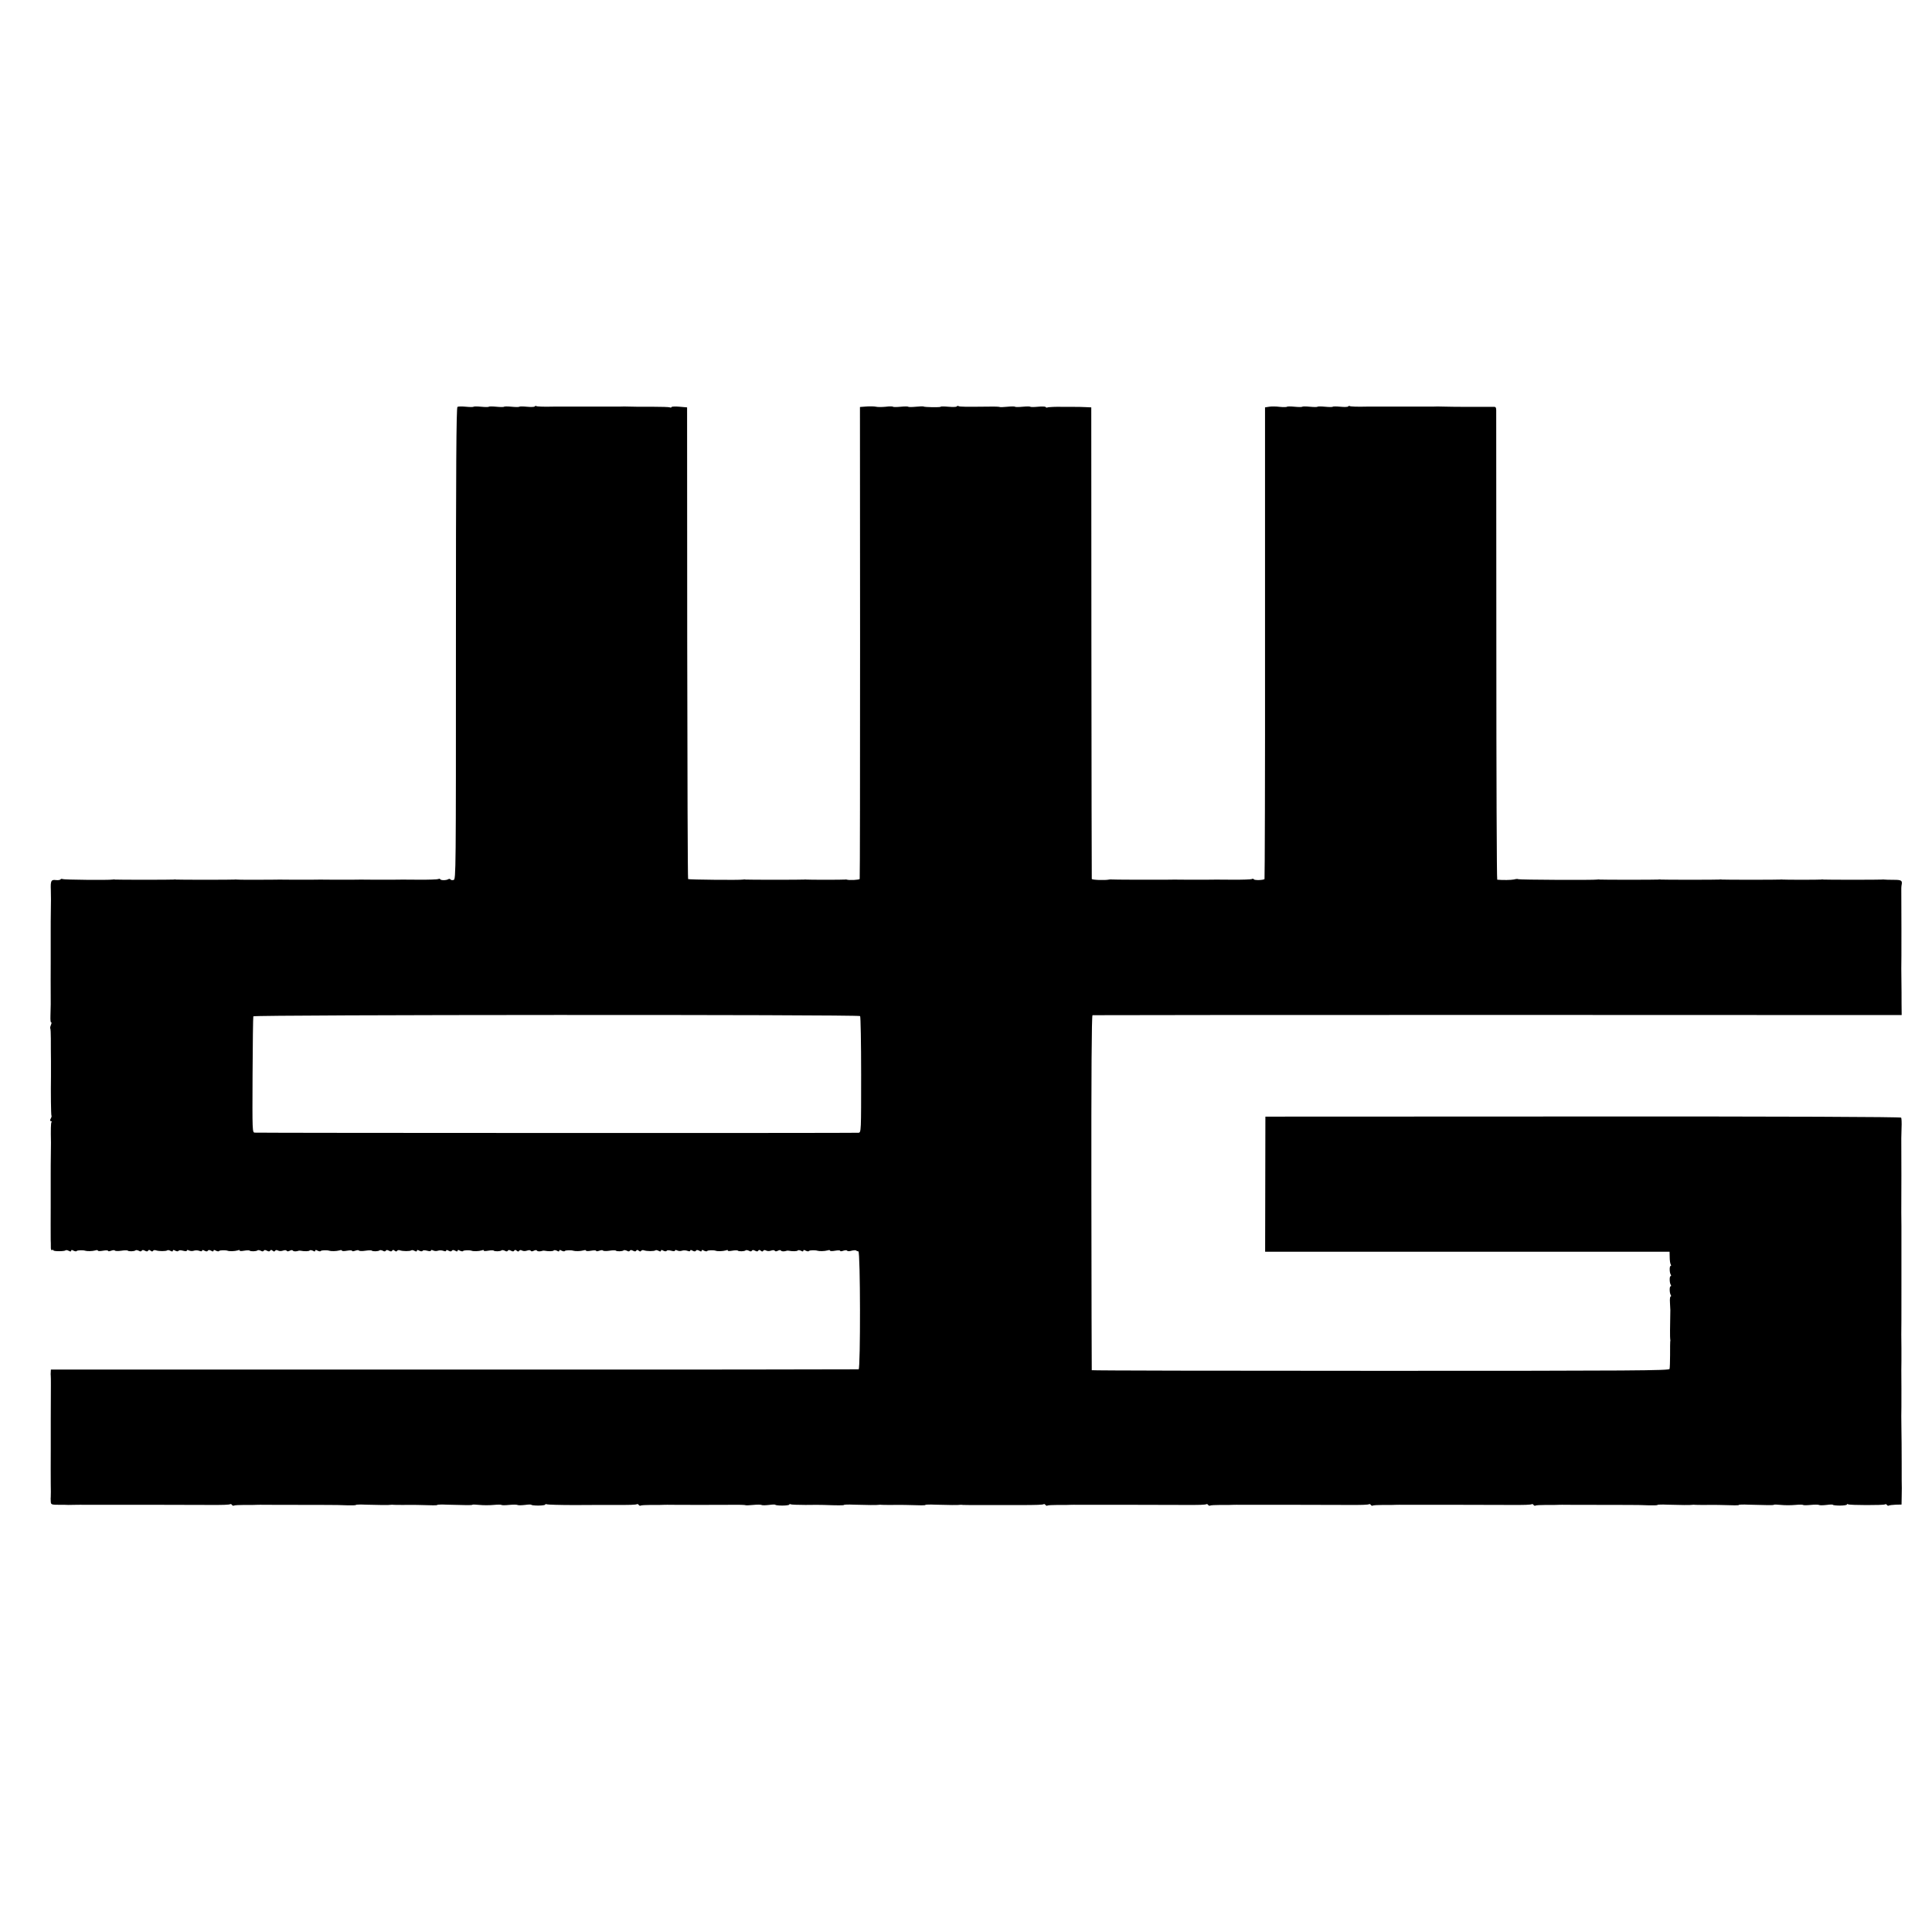
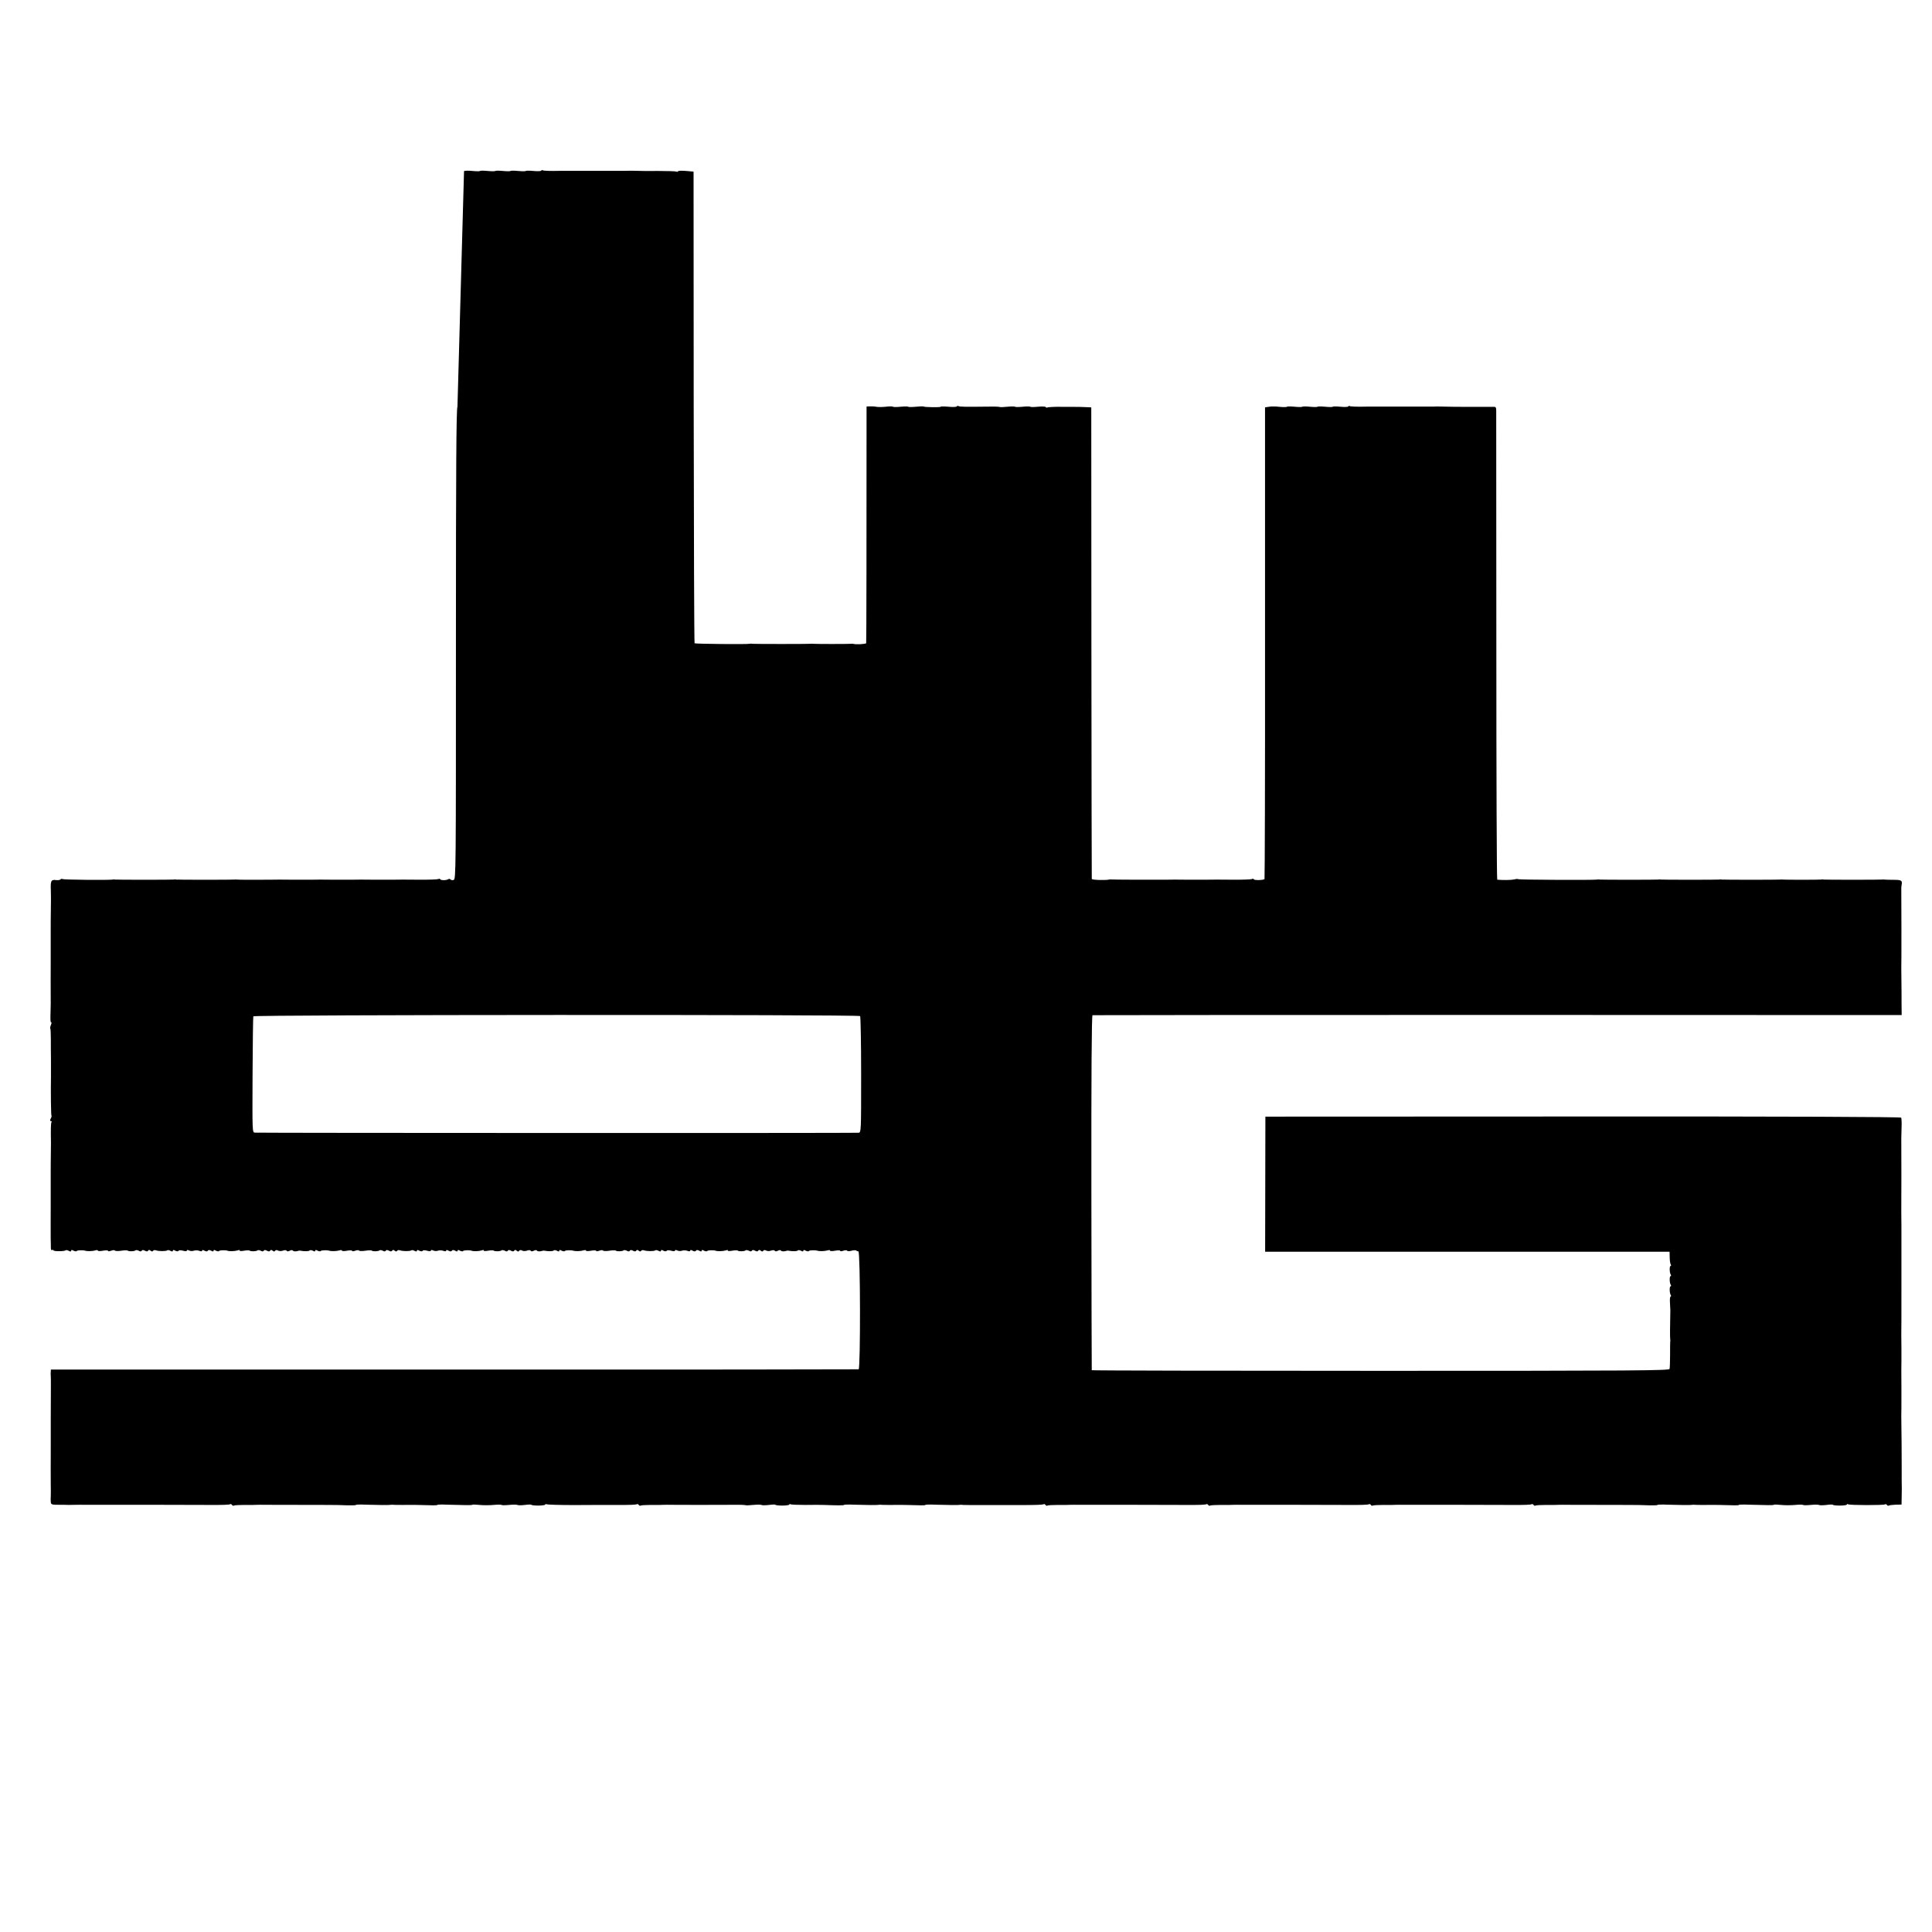
<svg xmlns="http://www.w3.org/2000/svg" version="1.0" width="1520pt" height="1520pt" viewBox="0 0 1520 1520" preserveAspectRatio="xMidYMid meet">
  <g transform="translate(0,1520) scale(0.1,-0.1)" fill="#000000" stroke="none">
-     <path d="M3599 11999 c-9 -5 -12 -494 -12 -1862 0 -1803 0 -1855 -18 -1860 -11 -3 -22 -1 -25 4 -3 5 -10 6 -17 2 -16 -10 -58 -10 -63 -1 -3 5 -10 6 -15 2 -6 -3 -79 -6 -162 -5 -84 1 -170 1 -192 0 -22 0 -94 0 -160 0 -66 1 -138 1 -160 0 -22 0 -94 0 -160 0 -66 1 -138 1 -160 0 -22 0 -94 0 -160 0 -66 1 -138 1 -160 0 -75 -1 -265 -1 -272 1 -5 1 -12 1 -18 0 -12 -2 -446 -2 -460 0 -5 2 -14 1 -20 0 -12 -2 -446 -2 -460 0 -5 2 -14 1 -20 0 -25 -5 -384 -2 -393 4 -6 3 -13 2 -16 -3 -3 -4 -19 -7 -35 -5 -39 5 -44 -5 -41 -79 1 -34 1 -66 1 -72 0 -5 0 -46 -1 -90 -1 -44 -1 -116 -1 -160 0 -44 0 -87 0 -95 0 -8 0 -42 0 -75 0 -33 0 -68 0 -77 -1 -40 0 -249 0 -265 1 -28 0 -93 -2 -155 -1 -31 1 -54 5 -51 5 2 4 -7 -1 -20 -6 -14 -8 -27 -5 -29 2 -3 4 -38 4 -79 0 -41 0 -121 1 -179 0 -58 0 -112 0 -120 -2 -120 0 -305 4 -308 2 -3 0 -13 -6 -23 -7 -13 -6 -19 1 -19 6 0 9 -4 5 -9 -5 -8 -6 -55 -4 -161 0 -8 0 -51 -1 -95 -1 -44 -1 -116 -1 -160 0 -44 0 -87 0 -95 0 -8 0 -42 0 -75 0 -33 0 -68 0 -77 -1 -46 0 -250 0 -265 1 -10 1 -33 1 -51 -1 -21 3 -31 10 -27 5 3 10 3 10 -2 0 -9 87 -9 96 0 4 3 15 2 25 -4 13 -7 19 -6 19 1 0 7 6 8 19 0 11 -5 22 -7 25 -2 4 6 49 8 66 2 15 -5 58 -4 78 2 12 4 22 4 22 -1 0 -5 18 -5 40 -1 22 4 40 4 40 -1 0 -5 11 -4 25 1 13 5 27 6 29 1 3 -4 26 -5 51 -1 25 4 47 4 50 1 5 -8 53 -7 61 2 4 3 15 2 25 -3 12 -7 20 -7 24 0 4 7 12 7 25 0 13 -7 21 -7 25 0 5 8 11 8 20 0 9 -7 15 -8 19 -1 4 6 14 7 23 4 21 -8 81 -8 89 0 4 3 15 2 25 -4 13 -7 19 -6 19 1 0 7 6 8 19 0 12 -6 22 -6 26 -1 3 6 17 6 35 1 19 -5 30 -5 30 1 0 6 7 6 17 1 10 -5 27 -6 38 -2 11 4 30 4 43 -1 14 -5 22 -5 22 2 0 6 7 6 19 -1 13 -7 22 -7 26 0 4 7 13 7 26 0 13 -8 19 -7 19 0 0 7 6 8 19 0 11 -5 22 -7 25 -2 4 6 49 8 66 2 15 -6 58 -4 78 2 13 5 21 4 18 -1 -3 -4 13 -5 34 -1 22 4 42 4 44 1 6 -8 54 -7 62 2 4 3 15 2 25 -3 12 -7 20 -7 24 0 4 7 12 7 25 0 13 -7 21 -7 25 0 5 8 11 8 20 0 9 -8 15 -8 20 0 4 6 12 7 23 1 9 -5 26 -5 39 0 13 5 25 4 28 -1 4 -7 13 -6 25 0 11 6 21 6 24 1 5 -8 27 -8 46 -1 3 1 10 1 15 0 29 -6 67 -5 71 2 3 4 14 3 25 -2 13 -8 19 -7 19 0 0 7 6 8 19 0 11 -5 22 -7 25 -2 4 6 49 8 66 2 15 -5 58 -4 78 2 12 4 22 4 22 -1 0 -5 18 -5 40 -1 22 4 40 4 40 -1 0 -5 11 -4 25 1 13 5 27 6 29 1 3 -4 26 -5 51 -1 25 4 47 4 50 1 5 -8 53 -7 61 2 4 3 15 2 25 -3 12 -7 20 -7 24 0 4 7 12 7 25 0 13 -7 21 -7 25 0 5 8 11 8 20 0 9 -7 15 -8 19 -1 4 6 14 7 23 4 21 -8 81 -8 89 0 4 3 15 2 25 -4 13 -7 19 -6 19 1 0 7 6 8 19 0 12 -6 22 -6 26 -1 3 6 17 6 35 1 19 -5 30 -5 30 1 0 6 7 6 18 1 9 -5 26 -6 37 -2 11 4 30 4 43 -1 14 -5 22 -5 22 2 0 6 7 6 19 -1 13 -7 22 -7 26 0 4 7 13 7 26 0 13 -8 19 -7 19 0 0 7 6 8 19 0 11 -5 22 -7 25 -2 4 6 49 8 66 2 15 -6 58 -4 78 2 13 5 21 4 18 -1 -3 -4 13 -5 34 -1 22 4 42 4 44 1 6 -8 54 -7 62 2 4 3 15 2 25 -3 12 -7 20 -7 24 0 4 7 12 7 25 0 13 -7 21 -7 25 0 5 8 11 8 20 0 9 -8 15 -8 20 0 4 6 12 7 23 1 9 -5 26 -5 39 0 13 5 25 4 28 -1 4 -7 13 -6 25 0 11 6 21 6 24 1 5 -8 27 -8 46 -1 3 1 10 1 15 0 29 -6 67 -5 71 2 3 4 14 3 25 -2 13 -8 19 -7 19 0 0 7 6 8 19 0 11 -5 22 -7 25 -2 4 6 49 8 66 2 15 -5 58 -4 78 2 12 4 22 4 22 -1 0 -5 18 -5 40 -1 22 4 40 4 40 -1 0 -5 11 -4 25 1 13 5 27 6 29 1 3 -4 26 -5 51 -1 25 4 47 4 50 1 5 -8 53 -7 61 2 4 3 15 2 25 -3 12 -7 20 -7 24 0 4 7 12 7 25 0 13 -7 21 -7 25 0 5 8 11 8 20 0 9 -7 15 -8 19 -1 4 6 14 7 23 4 21 -8 81 -8 89 0 4 3 15 2 25 -4 13 -7 19 -6 19 1 0 7 6 8 19 0 12 -6 22 -6 26 -1 3 6 17 6 35 1 19 -5 30 -5 30 1 0 6 7 6 18 1 9 -5 26 -6 37 -2 11 4 30 4 43 -1 14 -5 22 -5 22 2 0 6 7 6 19 -1 13 -7 22 -7 26 0 4 7 13 7 26 0 13 -8 19 -7 19 0 0 7 6 8 19 0 11 -5 22 -7 25 -2 4 6 49 8 66 2 15 -6 58 -4 78 2 13 5 21 4 18 -1 -3 -4 13 -5 34 -1 22 4 42 4 44 1 6 -8 54 -7 62 2 4 3 15 2 25 -3 12 -7 20 -7 24 0 4 7 12 7 25 0 13 -7 21 -7 25 0 5 8 11 8 20 0 9 -8 15 -8 20 0 4 6 12 7 23 1 9 -5 26 -5 39 0 13 5 25 4 28 -1 4 -7 13 -6 25 0 11 6 21 6 24 1 5 -8 27 -8 46 -1 3 1 10 1 15 0 29 -6 67 -5 71 2 3 4 14 3 25 -2 13 -8 19 -7 19 0 0 7 6 8 19 0 11 -5 22 -7 25 -2 4 6 49 8 66 2 15 -5 58 -4 78 2 12 4 22 4 22 -1 0 -5 18 -5 40 -1 22 4 40 4 40 -1 0 -5 11 -4 25 1 14 5 27 5 30 0 3 -5 18 -5 34 0 16 4 32 5 36 2 4 -4 12 -7 18 -7 16 0 17 -923 2 -928 -5 -1 -1438 -3 -3182 -2 l-3173 0 -1 -20 c-1 -11 -1 -24 0 -28 1 -5 1 -39 1 -75 -1 -142 -1 -190 -1 -267 0 -44 0 -87 0 -95 0 -8 0 -42 0 -75 0 -33 0 -68 0 -77 -1 -40 0 -249 0 -265 1 -34 1 -93 0 -100 -1 -5 -1 -20 0 -34 1 -27 3 -28 76 -28 25 0 53 0 63 -1 9 0 37 1 62 1 25 0 50 1 55 0 9 0 53 0 130 0 11 0 114 0 230 0 116 0 216 0 223 0 52 0 319 -1 390 -1 127 -1 175 1 183 6 4 2 10 0 14 -6 4 -6 10 -8 15 -5 5 3 42 5 82 5 40 -1 87 0 103 1 17 0 37 1 45 0 13 0 103 0 505 -1 50 0 120 -1 158 -3 37 -1 67 0 67 3 0 3 35 4 77 2 101 -3 185 -4 198 -1 6 1 14 1 18 0 5 -1 41 -1 80 -1 40 1 88 0 107 0 129 -4 160 -4 160 0 0 3 35 4 77 2 144 -4 194 -5 198 -1 2 3 28 2 57 -1 29 -3 79 -3 111 0 32 3 60 3 62 0 2 -3 29 -3 59 0 31 3 61 3 66 0 6 -4 33 -3 60 0 28 4 50 4 50 1 0 -3 25 -6 55 -6 30 0 55 4 55 8 0 5 4 5 10 2 5 -3 106 -6 222 -6 117 1 254 1 303 1 131 -1 178 1 186 6 4 2 10 0 14 -6 4 -6 10 -8 15 -5 5 3 42 5 82 5 40 -1 87 0 103 1 17 0 37 1 45 0 31 -1 409 -1 498 0 51 1 95 -1 97 -3 3 -2 29 -1 60 2 30 3 60 3 65 0 6 -4 33 -3 60 0 28 4 50 4 50 1 0 -3 25 -6 55 -6 30 0 55 4 55 8 0 5 4 5 10 2 5 -3 58 -5 117 -5 60 1 124 1 143 0 107 -4 160 -4 160 0 0 3 35 4 77 2 101 -3 185 -4 198 -1 6 1 14 1 18 0 5 -1 41 -1 80 -1 40 1 88 0 107 0 129 -4 160 -4 160 0 0 3 35 4 77 2 101 -3 185 -4 198 -1 6 1 14 0 20 -1 5 -1 84 -1 175 -1 91 0 210 0 265 0 146 0 188 2 196 7 4 2 10 0 14 -6 4 -6 10 -8 15 -5 5 3 42 5 82 5 40 -1 87 0 103 1 17 0 37 1 45 0 8 0 110 0 225 0 116 0 216 0 223 0 52 0 319 -1 390 -1 127 -1 175 1 183 6 4 2 10 0 14 -6 4 -6 10 -8 15 -5 5 3 42 5 82 5 40 -1 87 0 103 1 17 0 37 1 45 0 8 0 110 0 225 0 116 0 216 0 223 0 52 0 319 -1 390 -1 127 -1 175 1 183 6 4 2 10 0 14 -6 4 -6 10 -8 15 -5 5 3 42 5 82 5 40 -1 87 0 103 1 17 0 37 1 45 0 8 0 110 0 225 0 116 0 216 0 223 0 52 0 319 -1 390 -1 127 -1 175 1 183 6 4 2 10 0 14 -6 4 -6 10 -8 15 -5 5 3 42 5 82 5 40 -1 87 0 103 1 17 0 37 1 45 0 13 0 103 0 505 -1 50 0 120 -1 158 -3 37 -1 67 0 67 3 0 3 35 4 77 2 101 -3 185 -4 198 -1 6 1 14 1 18 0 5 -1 41 -1 80 -1 40 1 88 0 107 0 129 -4 160 -4 160 0 0 3 35 4 77 2 144 -4 194 -5 198 -1 2 3 28 2 57 -1 29 -3 79 -3 111 0 32 3 60 3 62 0 2 -3 29 -3 59 0 31 3 61 3 66 0 6 -4 33 -3 60 0 28 4 50 4 50 1 0 -3 25 -6 55 -6 30 0 55 4 55 8 0 5 4 5 10 2 13 -8 276 -8 289 -1 5 4 12 2 16 -4 4 -6 10 -8 15 -5 5 3 30 6 55 7 l45 1 1 61 c1 33 1 64 1 67 -1 4 -1 92 -1 195 0 104 -1 227 -2 274 -1 47 -1 92 -1 100 1 8 1 105 1 215 -1 110 -1 207 0 215 0 8 0 56 0 105 -1 50 -1 97 -1 105 1 8 1 177 1 375 0 198 0 367 0 375 0 8 0 56 0 105 -1 50 -1 97 -1 105 1 17 1 570 0 585 0 6 1 42 2 81 2 39 0 76 -3 81 -4 6 -898 10 -2504 9 l-2498 -1 -1 -531 -1 -532 1591 0 1591 0 1 -44 c0 -25 4 -50 8 -56 4 -7 4 -12 -1 -12 -10 0 -9 -52 1 -68 4 -7 4 -12 -1 -12 -10 0 -9 -52 1 -68 4 -7 4 -12 -1 -12 -10 0 -9 -52 1 -68 4 -7 4 -12 -1 -12 -4 0 -7 -21 -5 -47 1 -27 3 -54 3 -60 -3 -131 -3 -220 -1 -228 1 -5 2 -14 0 -20 -1 -5 -1 -53 -1 -105 0 -52 -2 -102 -4 -110 -4 -13 -266 -15 -2275 -15 -1248 0 -2271 2 -2271 5 -1 3 -2 632 -3 1397 -1 921 2 1394 9 1396 6 1 1440 2 3188 2 l3178 -1 -1 90 c0 50 0 129 -1 176 -1 47 -1 92 -1 100 1 8 1 150 1 315 -1 165 -1 307 -1 315 0 8 1 20 2 25 8 38 0 43 -62 43 -35 0 -67 1 -73 2 -5 1 -14 1 -20 0 -12 -2 -446 -2 -460 0 -5 2 -14 1 -20 0 -13 -2 -287 -2 -300 0 -5 1 -14 1 -20 0 -12 -2 -446 -2 -460 0 -5 2 -14 1 -20 0 -12 -2 -446 -2 -460 0 -5 2 -14 1 -20 0 -12 -2 -446 -2 -460 0 -5 2 -14 1 -20 0 -23 -5 -616 -2 -621 3 -3 3 -18 2 -32 -2 -21 -5 -91 -6 -133 -2 -4 1 -7 826 -7 1834 0 1007 -1 1845 -1 1860 -1 25 -4 28 -33 26 -45 -1 -335 0 -378 2 -19 0 -42 1 -50 1 -8 -1 -51 -1 -95 -1 -44 0 -87 0 -95 0 -8 0 -37 0 -65 0 -27 0 -54 0 -60 0 -5 0 -57 0 -115 0 -58 0 -114 0 -125 0 -76 -2 -129 0 -136 4 -4 3 -10 2 -13 -3 -3 -4 -30 -5 -61 -2 -31 3 -58 3 -60 0 -2 -3 -29 -3 -60 0 -31 3 -58 3 -60 0 -2 -3 -29 -3 -60 0 -31 3 -58 3 -60 0 -2 -3 -29 -3 -60 0 -31 3 -58 3 -60 0 -2 -3 -28 -4 -57 -1 -29 4 -67 4 -84 1 l-32 -5 0 -1853 c1 -1019 -2 -1855 -4 -1858 -9 -9 -79 -11 -84 -2 -3 5 -10 6 -15 2 -6 -3 -79 -6 -162 -5 -84 1 -170 1 -192 0 -22 0 -94 0 -160 0 -66 1 -138 1 -160 0 -76 -1 -430 0 -435 2 -3 1 -9 0 -15 -1 -34 -7 -135 -3 -136 5 -1 6 -2 843 -3 1860 l-1 1850 -45 2 c-25 2 -72 2 -105 2 -33 0 -67 0 -75 0 -42 2 -115 -1 -121 -5 -4 -2 -10 -1 -13 4 -3 4 -30 5 -61 2 -31 -3 -58 -3 -60 0 -2 3 -29 3 -60 0 -31 -3 -58 -3 -60 0 -2 3 -29 3 -60 0 -30 -3 -57 -4 -60 -2 -2 2 -37 4 -77 3 -192 -2 -239 -2 -247 4 -5 3 -12 2 -15 -3 -2 -4 -32 -5 -65 -2 -34 3 -61 3 -61 0 0 -6 -129 -4 -135 2 -3 2 -30 1 -60 -2 -31 -3 -58 -3 -60 0 -2 3 -29 3 -60 0 -31 -3 -58 -3 -60 0 -2 3 -28 4 -57 0 -30 -3 -64 -3 -76 0 -13 3 -46 4 -75 2 l-52 -4 1 -1851 c0 -1019 -1 -1856 -3 -1862 -3 -8 -85 -12 -103 -5 -3 1 -9 1 -15 0 -13 -2 -287 -2 -300 0 -5 1 -14 1 -20 0 -12 -2 -446 -2 -460 0 -5 2 -14 1 -20 0 -20 -5 -427 -1 -432 4 -3 3 -6 839 -7 1858 l-1 1853 -58 5 c-32 3 -61 2 -64 -2 -2 -5 -8 -6 -13 -3 -5 3 -69 5 -142 5 -73 -1 -149 0 -168 1 -19 0 -42 1 -50 1 -8 -1 -51 -1 -95 -1 -44 0 -87 0 -95 0 -8 0 -37 0 -65 0 -27 0 -54 0 -60 0 -5 0 -57 0 -115 0 -58 0 -114 0 -125 0 -76 -2 -129 0 -136 4 -4 3 -10 2 -13 -3 -3 -4 -30 -5 -61 -2 -31 3 -58 3 -60 0 -2 -3 -29 -3 -60 0 -31 3 -58 3 -60 0 -2 -3 -29 -3 -60 0 -31 3 -58 3 -60 0 -2 -3 -29 -3 -60 0 -31 3 -58 3 -60 0 -2 -3 -29 -3 -59 0 -31 3 -61 3 -67 -1z m3168 -4793 c4 -4 8 -212 8 -461 0 -446 0 -454 -20 -457 -17 -3 -4692 -2 -4750 1 -20 1 -20 7 -18 452 1 249 4 457 6 463 5 13 4761 15 4774 2z" />
+     <path d="M3599 11999 c-9 -5 -12 -494 -12 -1862 0 -1803 0 -1855 -18 -1860 -11 -3 -22 -1 -25 4 -3 5 -10 6 -17 2 -16 -10 -58 -10 -63 -1 -3 5 -10 6 -15 2 -6 -3 -79 -6 -162 -5 -84 1 -170 1 -192 0 -22 0 -94 0 -160 0 -66 1 -138 1 -160 0 -22 0 -94 0 -160 0 -66 1 -138 1 -160 0 -22 0 -94 0 -160 0 -66 1 -138 1 -160 0 -75 -1 -265 -1 -272 1 -5 1 -12 1 -18 0 -12 -2 -446 -2 -460 0 -5 2 -14 1 -20 0 -12 -2 -446 -2 -460 0 -5 2 -14 1 -20 0 -25 -5 -384 -2 -393 4 -6 3 -13 2 -16 -3 -3 -4 -19 -7 -35 -5 -39 5 -44 -5 -41 -79 1 -34 1 -66 1 -72 0 -5 0 -46 -1 -90 -1 -44 -1 -116 -1 -160 0 -44 0 -87 0 -95 0 -8 0 -42 0 -75 0 -33 0 -68 0 -77 -1 -40 0 -249 0 -265 1 -28 0 -93 -2 -155 -1 -31 1 -54 5 -51 5 2 4 -7 -1 -20 -6 -14 -8 -27 -5 -29 2 -3 4 -38 4 -79 0 -41 0 -121 1 -179 0 -58 0 -112 0 -120 -2 -120 0 -305 4 -308 2 -3 0 -13 -6 -23 -7 -13 -6 -19 1 -19 6 0 9 -4 5 -9 -5 -8 -6 -55 -4 -161 0 -8 0 -51 -1 -95 -1 -44 -1 -116 -1 -160 0 -44 0 -87 0 -95 0 -8 0 -42 0 -75 0 -33 0 -68 0 -77 -1 -46 0 -250 0 -265 1 -10 1 -33 1 -51 -1 -21 3 -31 10 -27 5 3 10 3 10 -2 0 -9 87 -9 96 0 4 3 15 2 25 -4 13 -7 19 -6 19 1 0 7 6 8 19 0 11 -5 22 -7 25 -2 4 6 49 8 66 2 15 -5 58 -4 78 2 12 4 22 4 22 -1 0 -5 18 -5 40 -1 22 4 40 4 40 -1 0 -5 11 -4 25 1 13 5 27 6 29 1 3 -4 26 -5 51 -1 25 4 47 4 50 1 5 -8 53 -7 61 2 4 3 15 2 25 -3 12 -7 20 -7 24 0 4 7 12 7 25 0 13 -7 21 -7 25 0 5 8 11 8 20 0 9 -7 15 -8 19 -1 4 6 14 7 23 4 21 -8 81 -8 89 0 4 3 15 2 25 -4 13 -7 19 -6 19 1 0 7 6 8 19 0 12 -6 22 -6 26 -1 3 6 17 6 35 1 19 -5 30 -5 30 1 0 6 7 6 17 1 10 -5 27 -6 38 -2 11 4 30 4 43 -1 14 -5 22 -5 22 2 0 6 7 6 19 -1 13 -7 22 -7 26 0 4 7 13 7 26 0 13 -8 19 -7 19 0 0 7 6 8 19 0 11 -5 22 -7 25 -2 4 6 49 8 66 2 15 -6 58 -4 78 2 13 5 21 4 18 -1 -3 -4 13 -5 34 -1 22 4 42 4 44 1 6 -8 54 -7 62 2 4 3 15 2 25 -3 12 -7 20 -7 24 0 4 7 12 7 25 0 13 -7 21 -7 25 0 5 8 11 8 20 0 9 -8 15 -8 20 0 4 6 12 7 23 1 9 -5 26 -5 39 0 13 5 25 4 28 -1 4 -7 13 -6 25 0 11 6 21 6 24 1 5 -8 27 -8 46 -1 3 1 10 1 15 0 29 -6 67 -5 71 2 3 4 14 3 25 -2 13 -8 19 -7 19 0 0 7 6 8 19 0 11 -5 22 -7 25 -2 4 6 49 8 66 2 15 -5 58 -4 78 2 12 4 22 4 22 -1 0 -5 18 -5 40 -1 22 4 40 4 40 -1 0 -5 11 -4 25 1 13 5 27 6 29 1 3 -4 26 -5 51 -1 25 4 47 4 50 1 5 -8 53 -7 61 2 4 3 15 2 25 -3 12 -7 20 -7 24 0 4 7 12 7 25 0 13 -7 21 -7 25 0 5 8 11 8 20 0 9 -7 15 -8 19 -1 4 6 14 7 23 4 21 -8 81 -8 89 0 4 3 15 2 25 -4 13 -7 19 -6 19 1 0 7 6 8 19 0 12 -6 22 -6 26 -1 3 6 17 6 35 1 19 -5 30 -5 30 1 0 6 7 6 18 1 9 -5 26 -6 37 -2 11 4 30 4 43 -1 14 -5 22 -5 22 2 0 6 7 6 19 -1 13 -7 22 -7 26 0 4 7 13 7 26 0 13 -8 19 -7 19 0 0 7 6 8 19 0 11 -5 22 -7 25 -2 4 6 49 8 66 2 15 -6 58 -4 78 2 13 5 21 4 18 -1 -3 -4 13 -5 34 -1 22 4 42 4 44 1 6 -8 54 -7 62 2 4 3 15 2 25 -3 12 -7 20 -7 24 0 4 7 12 7 25 0 13 -7 21 -7 25 0 5 8 11 8 20 0 9 -8 15 -8 20 0 4 6 12 7 23 1 9 -5 26 -5 39 0 13 5 25 4 28 -1 4 -7 13 -6 25 0 11 6 21 6 24 1 5 -8 27 -8 46 -1 3 1 10 1 15 0 29 -6 67 -5 71 2 3 4 14 3 25 -2 13 -8 19 -7 19 0 0 7 6 8 19 0 11 -5 22 -7 25 -2 4 6 49 8 66 2 15 -5 58 -4 78 2 12 4 22 4 22 -1 0 -5 18 -5 40 -1 22 4 40 4 40 -1 0 -5 11 -4 25 1 13 5 27 6 29 1 3 -4 26 -5 51 -1 25 4 47 4 50 1 5 -8 53 -7 61 2 4 3 15 2 25 -3 12 -7 20 -7 24 0 4 7 12 7 25 0 13 -7 21 -7 25 0 5 8 11 8 20 0 9 -7 15 -8 19 -1 4 6 14 7 23 4 21 -8 81 -8 89 0 4 3 15 2 25 -4 13 -7 19 -6 19 1 0 7 6 8 19 0 12 -6 22 -6 26 -1 3 6 17 6 35 1 19 -5 30 -5 30 1 0 6 7 6 18 1 9 -5 26 -6 37 -2 11 4 30 4 43 -1 14 -5 22 -5 22 2 0 6 7 6 19 -1 13 -7 22 -7 26 0 4 7 13 7 26 0 13 -8 19 -7 19 0 0 7 6 8 19 0 11 -5 22 -7 25 -2 4 6 49 8 66 2 15 -6 58 -4 78 2 13 5 21 4 18 -1 -3 -4 13 -5 34 -1 22 4 42 4 44 1 6 -8 54 -7 62 2 4 3 15 2 25 -3 12 -7 20 -7 24 0 4 7 12 7 25 0 13 -7 21 -7 25 0 5 8 11 8 20 0 9 -8 15 -8 20 0 4 6 12 7 23 1 9 -5 26 -5 39 0 13 5 25 4 28 -1 4 -7 13 -6 25 0 11 6 21 6 24 1 5 -8 27 -8 46 -1 3 1 10 1 15 0 29 -6 67 -5 71 2 3 4 14 3 25 -2 13 -8 19 -7 19 0 0 7 6 8 19 0 11 -5 22 -7 25 -2 4 6 49 8 66 2 15 -5 58 -4 78 2 12 4 22 4 22 -1 0 -5 18 -5 40 -1 22 4 40 4 40 -1 0 -5 11 -4 25 1 14 5 27 5 30 0 3 -5 18 -5 34 0 16 4 32 5 36 2 4 -4 12 -7 18 -7 16 0 17 -923 2 -928 -5 -1 -1438 -3 -3182 -2 l-3173 0 -1 -20 c-1 -11 -1 -24 0 -28 1 -5 1 -39 1 -75 -1 -142 -1 -190 -1 -267 0 -44 0 -87 0 -95 0 -8 0 -42 0 -75 0 -33 0 -68 0 -77 -1 -40 0 -249 0 -265 1 -34 1 -93 0 -100 -1 -5 -1 -20 0 -34 1 -27 3 -28 76 -28 25 0 53 0 63 -1 9 0 37 1 62 1 25 0 50 1 55 0 9 0 53 0 130 0 11 0 114 0 230 0 116 0 216 0 223 0 52 0 319 -1 390 -1 127 -1 175 1 183 6 4 2 10 0 14 -6 4 -6 10 -8 15 -5 5 3 42 5 82 5 40 -1 87 0 103 1 17 0 37 1 45 0 13 0 103 0 505 -1 50 0 120 -1 158 -3 37 -1 67 0 67 3 0 3 35 4 77 2 101 -3 185 -4 198 -1 6 1 14 1 18 0 5 -1 41 -1 80 -1 40 1 88 0 107 0 129 -4 160 -4 160 0 0 3 35 4 77 2 144 -4 194 -5 198 -1 2 3 28 2 57 -1 29 -3 79 -3 111 0 32 3 60 3 62 0 2 -3 29 -3 59 0 31 3 61 3 66 0 6 -4 33 -3 60 0 28 4 50 4 50 1 0 -3 25 -6 55 -6 30 0 55 4 55 8 0 5 4 5 10 2 5 -3 106 -6 222 -6 117 1 254 1 303 1 131 -1 178 1 186 6 4 2 10 0 14 -6 4 -6 10 -8 15 -5 5 3 42 5 82 5 40 -1 87 0 103 1 17 0 37 1 45 0 31 -1 409 -1 498 0 51 1 95 -1 97 -3 3 -2 29 -1 60 2 30 3 60 3 65 0 6 -4 33 -3 60 0 28 4 50 4 50 1 0 -3 25 -6 55 -6 30 0 55 4 55 8 0 5 4 5 10 2 5 -3 58 -5 117 -5 60 1 124 1 143 0 107 -4 160 -4 160 0 0 3 35 4 77 2 101 -3 185 -4 198 -1 6 1 14 1 18 0 5 -1 41 -1 80 -1 40 1 88 0 107 0 129 -4 160 -4 160 0 0 3 35 4 77 2 101 -3 185 -4 198 -1 6 1 14 0 20 -1 5 -1 84 -1 175 -1 91 0 210 0 265 0 146 0 188 2 196 7 4 2 10 0 14 -6 4 -6 10 -8 15 -5 5 3 42 5 82 5 40 -1 87 0 103 1 17 0 37 1 45 0 8 0 110 0 225 0 116 0 216 0 223 0 52 0 319 -1 390 -1 127 -1 175 1 183 6 4 2 10 0 14 -6 4 -6 10 -8 15 -5 5 3 42 5 82 5 40 -1 87 0 103 1 17 0 37 1 45 0 8 0 110 0 225 0 116 0 216 0 223 0 52 0 319 -1 390 -1 127 -1 175 1 183 6 4 2 10 0 14 -6 4 -6 10 -8 15 -5 5 3 42 5 82 5 40 -1 87 0 103 1 17 0 37 1 45 0 8 0 110 0 225 0 116 0 216 0 223 0 52 0 319 -1 390 -1 127 -1 175 1 183 6 4 2 10 0 14 -6 4 -6 10 -8 15 -5 5 3 42 5 82 5 40 -1 87 0 103 1 17 0 37 1 45 0 13 0 103 0 505 -1 50 0 120 -1 158 -3 37 -1 67 0 67 3 0 3 35 4 77 2 101 -3 185 -4 198 -1 6 1 14 1 18 0 5 -1 41 -1 80 -1 40 1 88 0 107 0 129 -4 160 -4 160 0 0 3 35 4 77 2 144 -4 194 -5 198 -1 2 3 28 2 57 -1 29 -3 79 -3 111 0 32 3 60 3 62 0 2 -3 29 -3 59 0 31 3 61 3 66 0 6 -4 33 -3 60 0 28 4 50 4 50 1 0 -3 25 -6 55 -6 30 0 55 4 55 8 0 5 4 5 10 2 13 -8 276 -8 289 -1 5 4 12 2 16 -4 4 -6 10 -8 15 -5 5 3 30 6 55 7 l45 1 1 61 c1 33 1 64 1 67 -1 4 -1 92 -1 195 0 104 -1 227 -2 274 -1 47 -1 92 -1 100 1 8 1 105 1 215 -1 110 -1 207 0 215 0 8 0 56 0 105 -1 50 -1 97 -1 105 1 8 1 177 1 375 0 198 0 367 0 375 0 8 0 56 0 105 -1 50 -1 97 -1 105 1 17 1 570 0 585 0 6 1 42 2 81 2 39 0 76 -3 81 -4 6 -898 10 -2504 9 l-2498 -1 -1 -531 -1 -532 1591 0 1591 0 1 -44 c0 -25 4 -50 8 -56 4 -7 4 -12 -1 -12 -10 0 -9 -52 1 -68 4 -7 4 -12 -1 -12 -10 0 -9 -52 1 -68 4 -7 4 -12 -1 -12 -10 0 -9 -52 1 -68 4 -7 4 -12 -1 -12 -4 0 -7 -21 -5 -47 1 -27 3 -54 3 -60 -3 -131 -3 -220 -1 -228 1 -5 2 -14 0 -20 -1 -5 -1 -53 -1 -105 0 -52 -2 -102 -4 -110 -4 -13 -266 -15 -2275 -15 -1248 0 -2271 2 -2271 5 -1 3 -2 632 -3 1397 -1 921 2 1394 9 1396 6 1 1440 2 3188 2 l3178 -1 -1 90 c0 50 0 129 -1 176 -1 47 -1 92 -1 100 1 8 1 150 1 315 -1 165 -1 307 -1 315 0 8 1 20 2 25 8 38 0 43 -62 43 -35 0 -67 1 -73 2 -5 1 -14 1 -20 0 -12 -2 -446 -2 -460 0 -5 2 -14 1 -20 0 -13 -2 -287 -2 -300 0 -5 1 -14 1 -20 0 -12 -2 -446 -2 -460 0 -5 2 -14 1 -20 0 -12 -2 -446 -2 -460 0 -5 2 -14 1 -20 0 -12 -2 -446 -2 -460 0 -5 2 -14 1 -20 0 -23 -5 -616 -2 -621 3 -3 3 -18 2 -32 -2 -21 -5 -91 -6 -133 -2 -4 1 -7 826 -7 1834 0 1007 -1 1845 -1 1860 -1 25 -4 28 -33 26 -45 -1 -335 0 -378 2 -19 0 -42 1 -50 1 -8 -1 -51 -1 -95 -1 -44 0 -87 0 -95 0 -8 0 -37 0 -65 0 -27 0 -54 0 -60 0 -5 0 -57 0 -115 0 -58 0 -114 0 -125 0 -76 -2 -129 0 -136 4 -4 3 -10 2 -13 -3 -3 -4 -30 -5 -61 -2 -31 3 -58 3 -60 0 -2 -3 -29 -3 -60 0 -31 3 -58 3 -60 0 -2 -3 -29 -3 -60 0 -31 3 -58 3 -60 0 -2 -3 -29 -3 -60 0 -31 3 -58 3 -60 0 -2 -3 -28 -4 -57 -1 -29 4 -67 4 -84 1 l-32 -5 0 -1853 c1 -1019 -2 -1855 -4 -1858 -9 -9 -79 -11 -84 -2 -3 5 -10 6 -15 2 -6 -3 -79 -6 -162 -5 -84 1 -170 1 -192 0 -22 0 -94 0 -160 0 -66 1 -138 1 -160 0 -76 -1 -430 0 -435 2 -3 1 -9 0 -15 -1 -34 -7 -135 -3 -136 5 -1 6 -2 843 -3 1860 l-1 1850 -45 2 c-25 2 -72 2 -105 2 -33 0 -67 0 -75 0 -42 2 -115 -1 -121 -5 -4 -2 -10 -1 -13 4 -3 4 -30 5 -61 2 -31 -3 -58 -3 -60 0 -2 3 -29 3 -60 0 -31 -3 -58 -3 -60 0 -2 3 -29 3 -60 0 -30 -3 -57 -4 -60 -2 -2 2 -37 4 -77 3 -192 -2 -239 -2 -247 4 -5 3 -12 2 -15 -3 -2 -4 -32 -5 -65 -2 -34 3 -61 3 -61 0 0 -6 -129 -4 -135 2 -3 2 -30 1 -60 -2 -31 -3 -58 -3 -60 0 -2 3 -29 3 -60 0 -31 -3 -58 -3 -60 0 -2 3 -28 4 -57 0 -30 -3 -64 -3 -76 0 -13 3 -46 4 -75 2 c0 -1019 -1 -1856 -3 -1862 -3 -8 -85 -12 -103 -5 -3 1 -9 1 -15 0 -13 -2 -287 -2 -300 0 -5 1 -14 1 -20 0 -12 -2 -446 -2 -460 0 -5 2 -14 1 -20 0 -20 -5 -427 -1 -432 4 -3 3 -6 839 -7 1858 l-1 1853 -58 5 c-32 3 -61 2 -64 -2 -2 -5 -8 -6 -13 -3 -5 3 -69 5 -142 5 -73 -1 -149 0 -168 1 -19 0 -42 1 -50 1 -8 -1 -51 -1 -95 -1 -44 0 -87 0 -95 0 -8 0 -37 0 -65 0 -27 0 -54 0 -60 0 -5 0 -57 0 -115 0 -58 0 -114 0 -125 0 -76 -2 -129 0 -136 4 -4 3 -10 2 -13 -3 -3 -4 -30 -5 -61 -2 -31 3 -58 3 -60 0 -2 -3 -29 -3 -60 0 -31 3 -58 3 -60 0 -2 -3 -29 -3 -60 0 -31 3 -58 3 -60 0 -2 -3 -29 -3 -60 0 -31 3 -58 3 -60 0 -2 -3 -29 -3 -59 0 -31 3 -61 3 -67 -1z m3168 -4793 c4 -4 8 -212 8 -461 0 -446 0 -454 -20 -457 -17 -3 -4692 -2 -4750 1 -20 1 -20 7 -18 452 1 249 4 457 6 463 5 13 4761 15 4774 2z" />
  </g>
</svg>